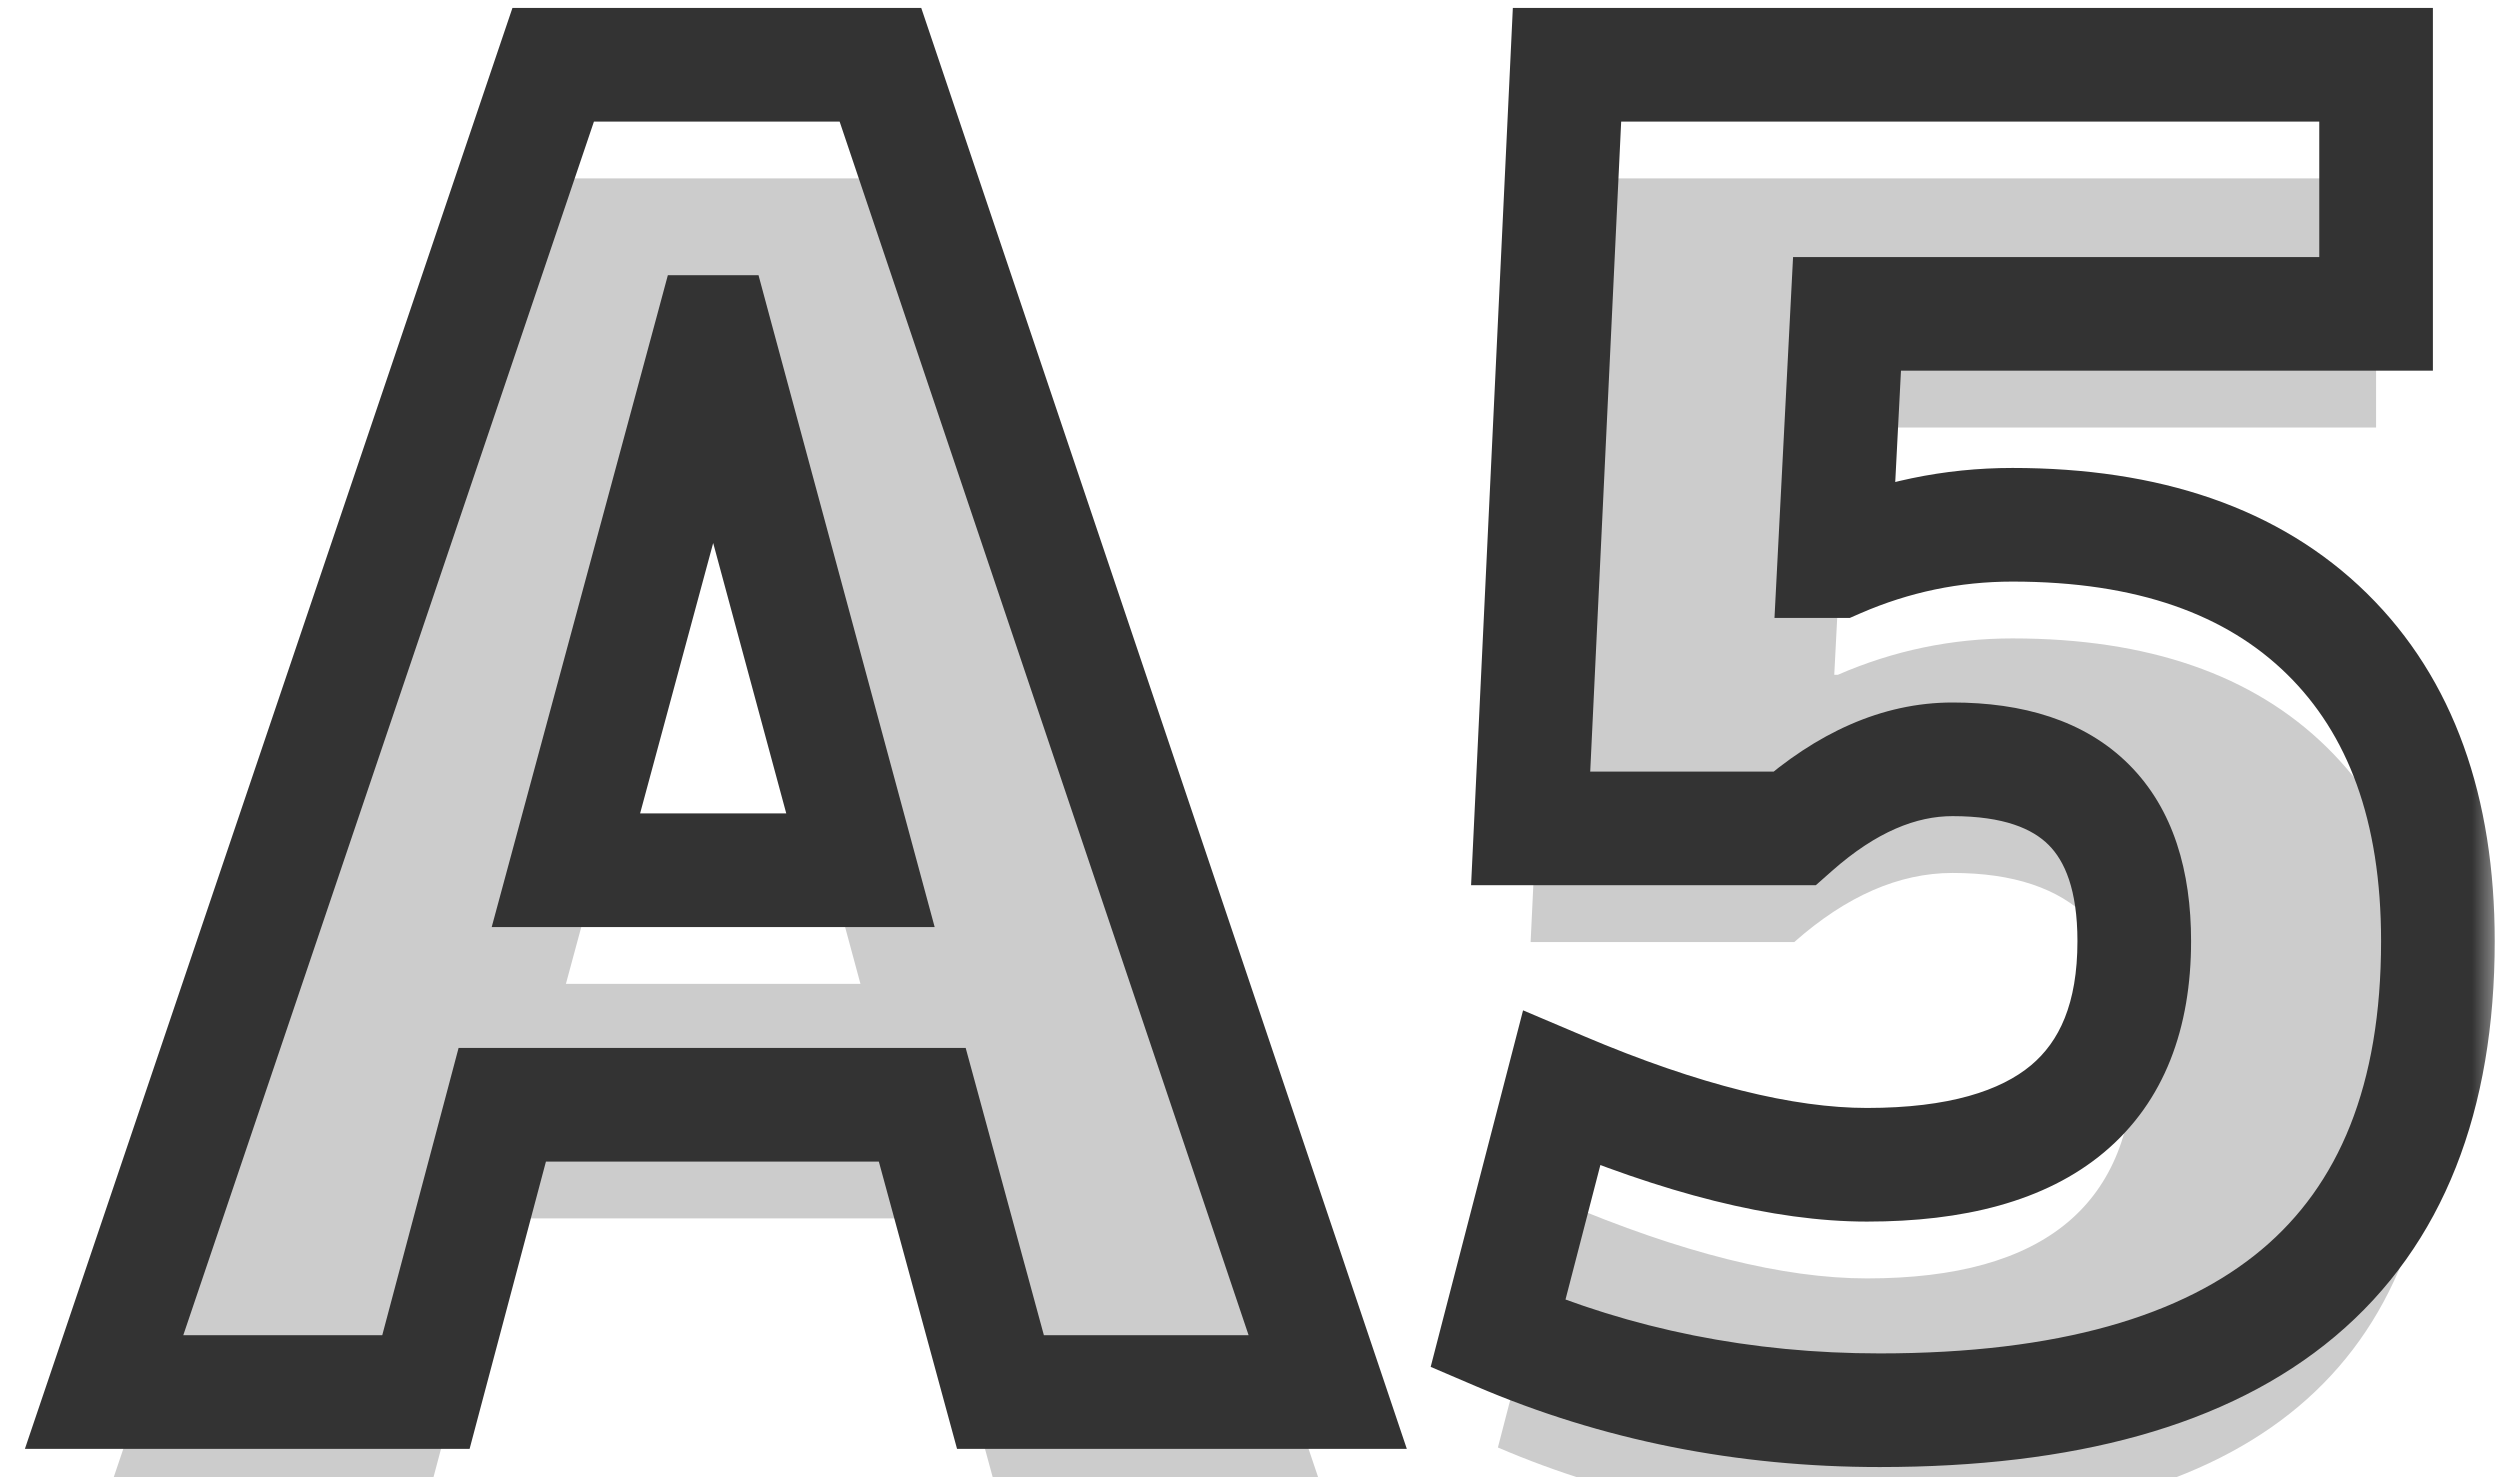
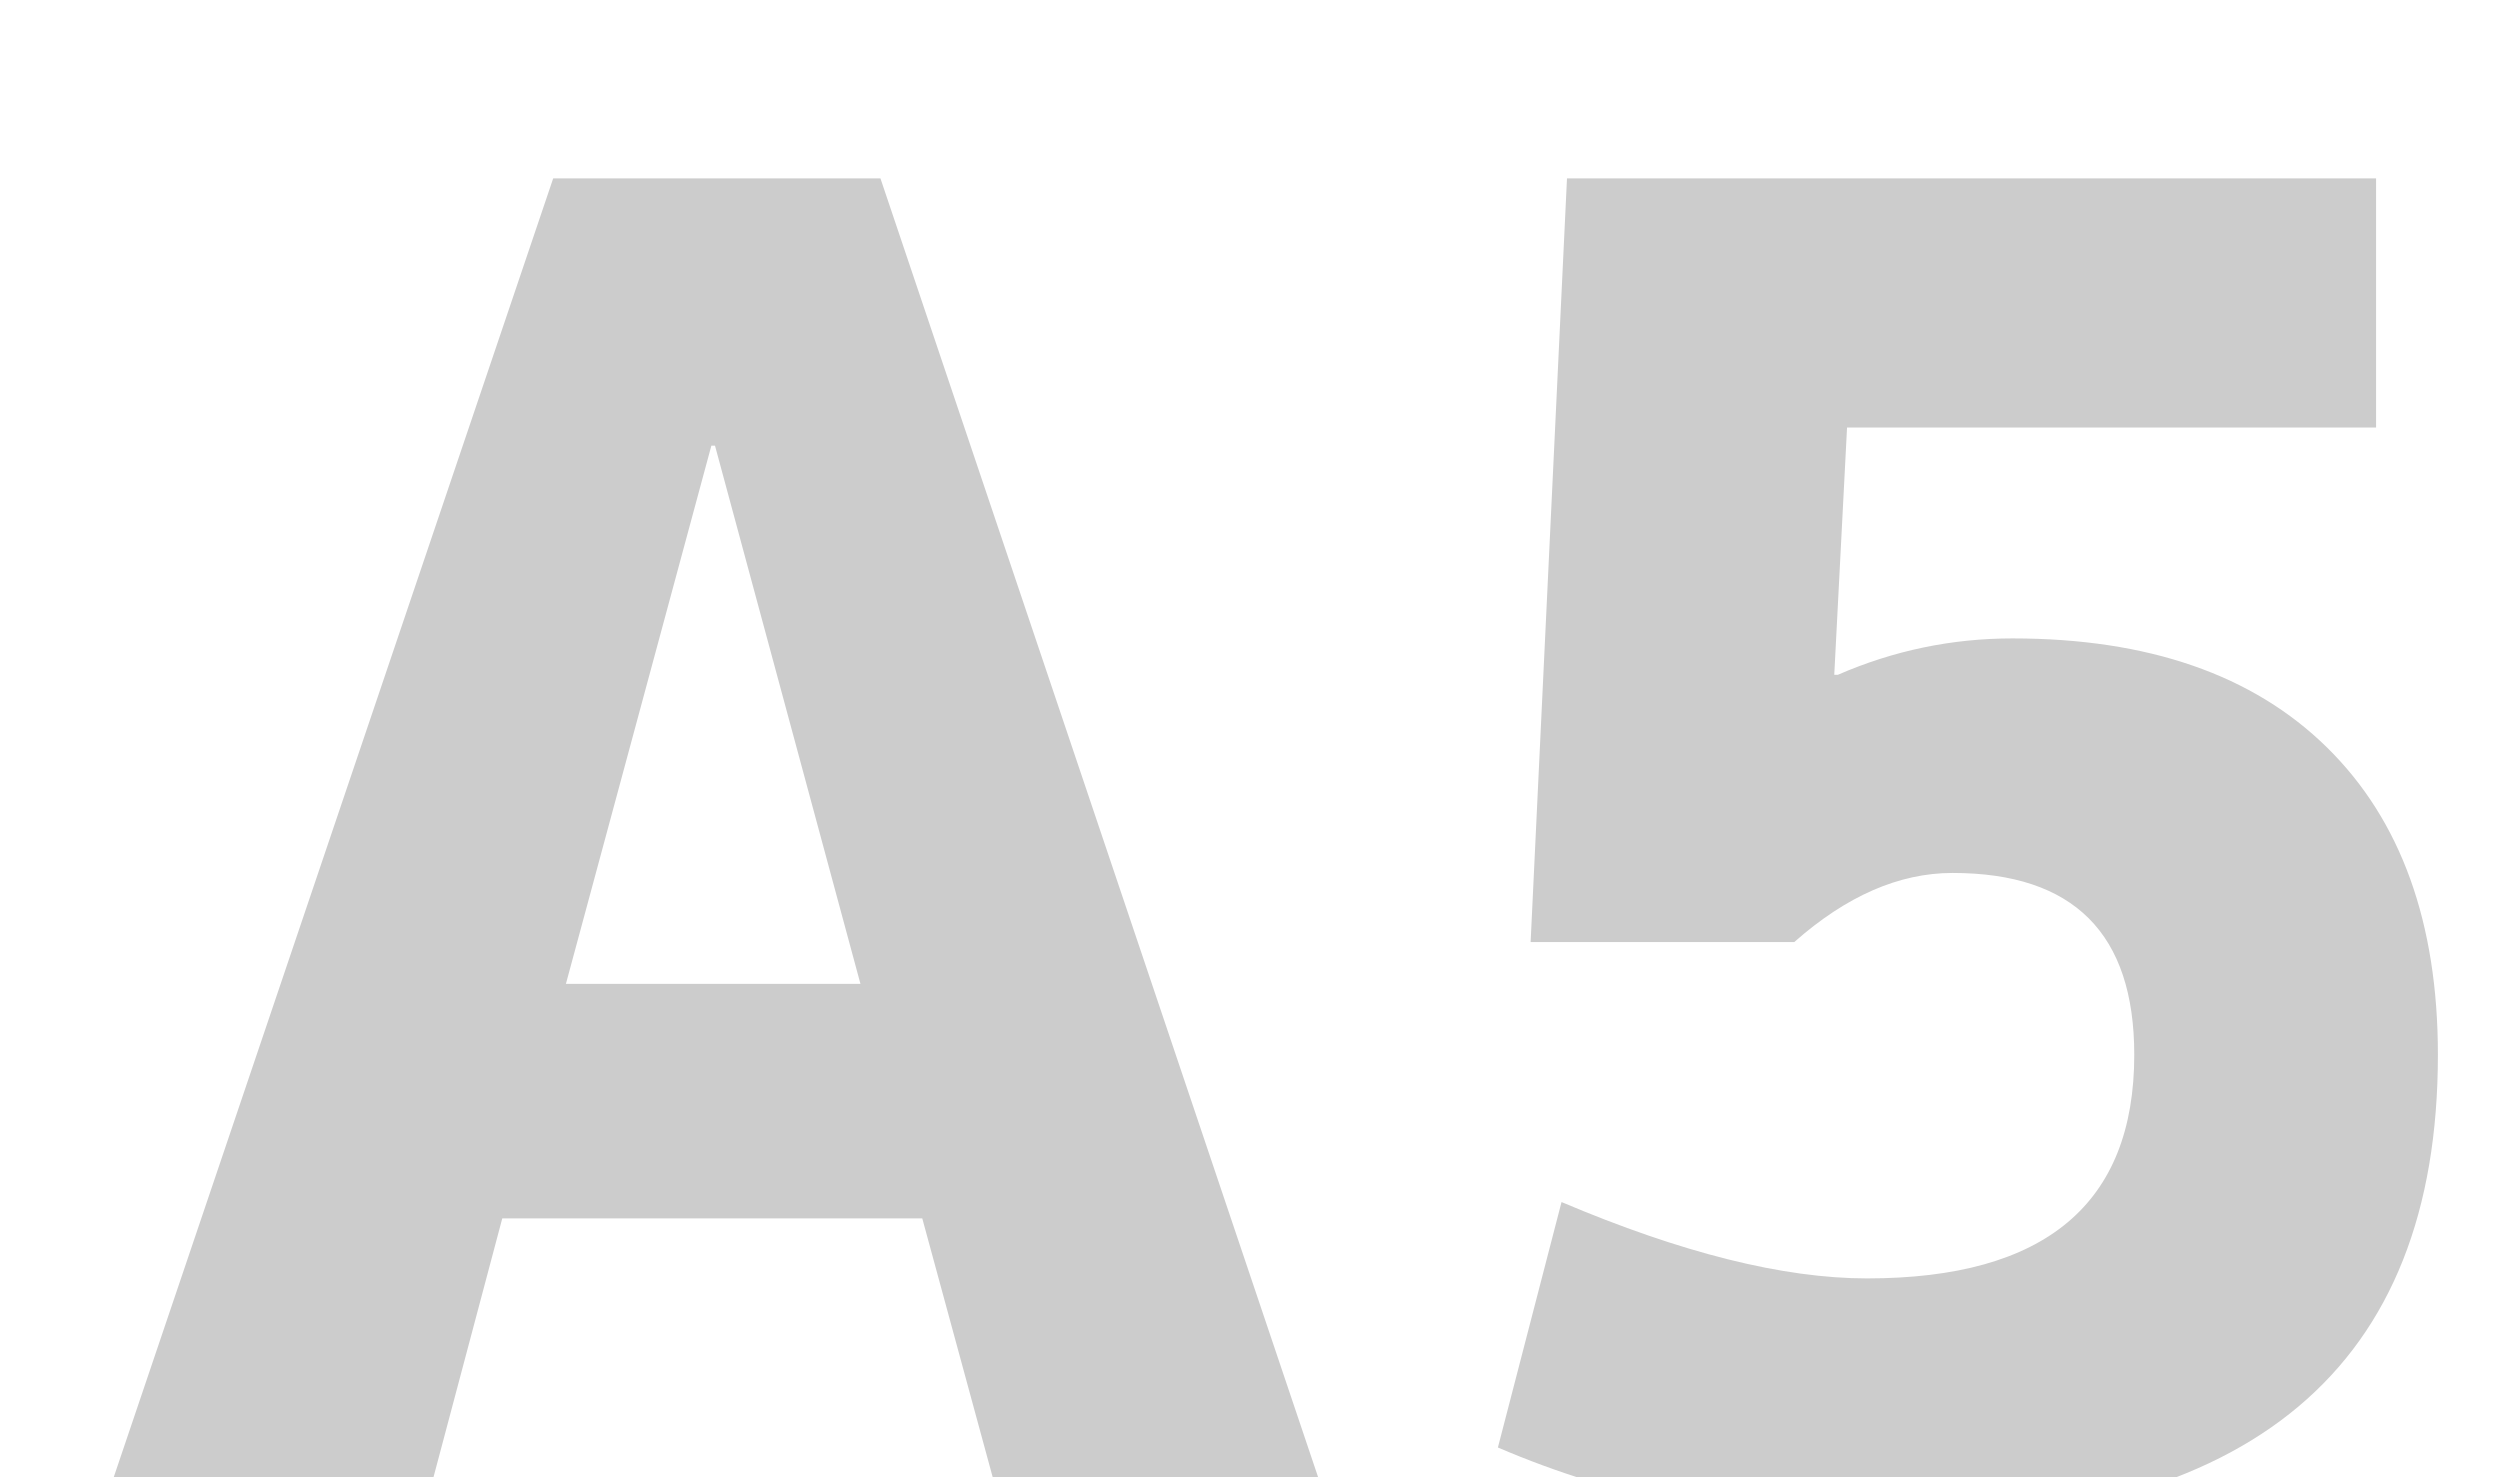
<svg xmlns="http://www.w3.org/2000/svg" width="44" height="26" viewBox="0 0 44 26" fill="none">
  <mask id="path-1-outside-1_9508_744" maskUnits="userSpaceOnUse" x="0" y="-0.5" width="44" height="27" fill="black">
-     <rect fill="white" y="-0.5" width="44" height="27" />
-     <path d="M1.832 24.5L9.736 1.14H15.496L23.368 24.5H17.608L16.232 19.444H8.84L7.496 24.5H1.832ZM9.96 15.316H15.144L12.584 5.844H12.52L9.96 15.316ZM41.819 5.524H32.508L32.283 9.876H32.347C33.329 9.449 34.353 9.236 35.419 9.236C37.809 9.236 39.654 9.876 40.956 11.156C42.257 12.436 42.907 14.239 42.907 16.564C42.907 22.068 39.633 24.82 33.084 24.82C30.694 24.82 28.454 24.372 26.363 23.476L27.483 19.156C29.596 20.052 31.387 20.5 32.859 20.5C35.995 20.5 37.563 19.188 37.563 16.564C37.563 14.431 36.497 13.364 34.364 13.364C33.425 13.364 32.497 13.769 31.579 14.58H26.939L27.579 1.14H41.819V5.524Z" />
-   </mask>
+     </mask>
  <g filter="url(#filter0_i_9508_744)">
    <path d="M1.832 24.5L9.736 1.14H15.496L23.368 24.5H17.608L16.232 19.444H8.84L7.496 24.5H1.832ZM9.96 15.316H15.144L12.584 5.844H12.52L9.96 15.316ZM41.819 5.524H32.508L32.283 9.876H32.347C33.329 9.449 34.353 9.236 35.419 9.236C37.809 9.236 39.654 9.876 40.956 11.156C42.257 12.436 42.907 14.239 42.907 16.564C42.907 22.068 39.633 24.82 33.084 24.82C30.694 24.82 28.454 24.372 26.363 23.476L27.483 19.156C29.596 20.052 31.387 20.5 32.859 20.5C35.995 20.5 37.563 19.188 37.563 16.564C37.563 14.431 36.497 13.364 34.364 13.364C33.425 13.364 32.497 13.769 31.579 14.58H26.939L27.579 1.14H41.819V5.524Z" fill="#CCCCCC" />
  </g>
-   <path d="M1.832 24.5L0.885 24.18L0.438 25.5H1.832V24.5ZM9.736 1.14V0.14H9.019L8.789 0.819L9.736 1.14ZM15.496 1.14L16.444 0.821L16.214 0.14H15.496V1.14ZM23.368 24.5V25.5H24.76L24.316 24.181L23.368 24.5ZM17.608 24.5L16.643 24.763L16.844 25.5H17.608V24.5ZM16.232 19.444L17.197 19.181L16.996 18.444H16.232V19.444ZM8.84 19.444V18.444H8.071L7.874 19.187L8.84 19.444ZM7.496 24.5V25.5H8.265L8.462 24.757L7.496 24.5ZM9.96 15.316L8.995 15.055L8.654 16.316H9.96V15.316ZM15.144 15.316V16.316H16.45L16.109 15.055L15.144 15.316ZM12.584 5.844L13.549 5.583L13.35 4.844H12.584V5.844ZM12.52 5.844V4.844H11.754L11.555 5.583L12.52 5.844ZM1.832 24.5L2.779 24.82L10.683 1.461L9.736 1.14L8.789 0.819L0.885 24.18L1.832 24.5ZM9.736 1.14V2.14H15.496V1.14V0.14H9.736V1.14ZM15.496 1.14L14.548 1.459L22.42 24.819L23.368 24.5L24.316 24.181L16.444 0.821L15.496 1.14ZM23.368 24.5V23.5H17.608V24.5V25.5H23.368V24.5ZM17.608 24.5L18.573 24.237L17.197 19.181L16.232 19.444L15.267 19.707L16.643 24.763L17.608 24.5ZM16.232 19.444V18.444H8.84V19.444V20.444H16.232V19.444ZM8.84 19.444L7.874 19.187L6.53 24.243L7.496 24.5L8.462 24.757L9.806 19.701L8.84 19.444ZM7.496 24.5V23.5H1.832V24.5V25.5H7.496V24.5ZM9.96 15.316V16.316H15.144V15.316V14.316H9.96V15.316ZM15.144 15.316L16.109 15.055L13.549 5.583L12.584 5.844L11.619 6.105L14.179 15.577L15.144 15.316ZM12.584 5.844V4.844H12.52V5.844V6.844H12.584V5.844ZM12.52 5.844L11.555 5.583L8.995 15.055L9.96 15.316L10.925 15.577L13.485 6.105L12.52 5.844ZM41.819 5.524V6.524H42.819V5.524H41.819ZM32.508 5.524V4.524H31.558L31.509 5.473L32.508 5.524ZM32.283 9.876L31.285 9.825L31.231 10.876H32.283V9.876ZM32.347 9.876V10.876H32.556L32.746 10.793L32.347 9.876ZM40.956 11.156L41.657 10.443V10.443L40.956 11.156ZM26.363 23.476L25.395 23.225L25.18 24.057L25.97 24.395L26.363 23.476ZM27.483 19.156L27.874 18.235L26.806 17.782L26.515 18.905L27.483 19.156ZM31.579 14.58V15.58H31.958L32.242 15.329L31.579 14.58ZM26.939 14.58L25.941 14.532L25.891 15.58H26.939V14.58ZM27.579 1.14V0.14H26.626L26.581 1.092L27.579 1.14ZM41.819 1.14H42.819V0.14H41.819V1.14ZM41.819 5.524V4.524H32.508V5.524V6.524H41.819V5.524ZM32.508 5.524L31.509 5.473L31.285 9.825L32.283 9.876L33.282 9.927L33.506 5.575L32.508 5.524ZM32.283 9.876V10.876H32.347V9.876V8.876H32.283V9.876ZM32.347 9.876L32.746 10.793C33.602 10.421 34.49 10.236 35.419 10.236V9.236V8.236C34.215 8.236 33.056 8.478 31.949 8.959L32.347 9.876ZM35.419 9.236V10.236C37.631 10.236 39.192 10.825 40.254 11.869L40.956 11.156L41.657 10.443C40.116 8.928 37.987 8.236 35.419 8.236V9.236ZM40.956 11.156L40.254 11.869C41.316 12.913 41.907 14.43 41.907 16.564H42.907H43.907C43.907 14.048 43.198 11.959 41.657 10.443L40.956 11.156ZM42.907 16.564H41.907C41.907 19.112 41.158 20.856 39.808 21.99C38.425 23.153 36.242 23.82 33.084 23.82V24.82V25.82C36.474 25.82 39.203 25.111 41.095 23.522C43.02 21.904 43.907 19.52 43.907 16.564H42.907ZM33.084 24.82V23.82C30.823 23.82 28.717 23.397 26.757 22.557L26.363 23.476L25.97 24.395C28.191 25.347 30.566 25.82 33.084 25.82V24.82ZM26.363 23.476L27.331 23.727L28.451 19.407L27.483 19.156L26.515 18.905L25.395 23.225L26.363 23.476ZM27.483 19.156L27.093 20.077C29.267 20.999 31.2 21.5 32.859 21.5V20.5V19.5C31.576 19.5 29.924 19.105 27.874 18.235L27.483 19.156ZM32.859 20.5V21.5C34.542 21.5 35.991 21.152 37.029 20.283C38.102 19.386 38.563 18.082 38.563 16.564H37.563H36.563C36.563 17.67 36.241 18.334 35.746 18.749C35.216 19.192 34.312 19.5 32.859 19.5V20.5ZM37.563 16.564H38.563C38.563 15.343 38.258 14.244 37.471 13.457C36.684 12.67 35.584 12.364 34.364 12.364V13.364V14.364C35.276 14.364 35.777 14.591 36.056 14.871C36.336 15.151 36.563 15.652 36.563 16.564H37.563ZM34.364 13.364V12.364C33.114 12.364 31.961 12.909 30.917 13.831L31.579 14.58L32.242 15.329C33.033 14.63 33.735 14.364 34.364 14.364V13.364ZM31.579 14.58V13.58H26.939V14.58V15.58H31.579V14.58ZM26.939 14.58L27.938 14.628L28.578 1.188L27.579 1.14L26.581 1.092L25.941 14.532L26.939 14.58ZM27.579 1.14V2.14H41.819V1.14V0.14H27.579V1.14ZM41.819 1.14H40.819V5.524H41.819H42.819V1.14H41.819Z" fill="#333333" mask="url(#path-1-outside-1_9508_744)" />
+   <path d="M1.832 24.5L0.885 24.18L0.438 25.5H1.832V24.5ZM9.736 1.14V0.14H9.019L8.789 0.819L9.736 1.14ZM15.496 1.14L16.444 0.821L16.214 0.14H15.496V1.14ZM23.368 24.5V25.5H24.76L24.316 24.181L23.368 24.5ZM17.608 24.5L16.643 24.763L16.844 25.5H17.608V24.5ZM16.232 19.444L17.197 19.181L16.996 18.444H16.232V19.444ZM8.84 19.444V18.444H8.071L7.874 19.187L8.84 19.444ZM7.496 24.5V25.5H8.265L8.462 24.757L7.496 24.5ZM9.96 15.316L8.995 15.055L8.654 16.316H9.96V15.316ZM15.144 15.316V16.316H16.45L16.109 15.055L15.144 15.316ZM12.584 5.844L13.549 5.583L13.35 4.844H12.584V5.844ZM12.52 5.844V4.844H11.754L11.555 5.583L12.52 5.844ZM1.832 24.5L2.779 24.82L10.683 1.461L9.736 1.14L8.789 0.819L0.885 24.18L1.832 24.5ZM9.736 1.14V2.14H15.496V1.14V0.14H9.736V1.14ZM15.496 1.14L14.548 1.459L22.42 24.819L23.368 24.5L24.316 24.181L16.444 0.821L15.496 1.14ZM23.368 24.5V23.5H17.608V24.5V25.5H23.368V24.5ZM17.608 24.5L18.573 24.237L17.197 19.181L16.232 19.444L15.267 19.707L16.643 24.763L17.608 24.5ZM16.232 19.444V18.444H8.84V19.444V20.444H16.232V19.444ZM8.84 19.444L7.874 19.187L6.53 24.243L7.496 24.5L8.462 24.757L9.806 19.701L8.84 19.444M7.496 24.5V23.5H1.832V24.5V25.5H7.496V24.5ZM9.96 15.316V16.316H15.144V15.316V14.316H9.96V15.316ZM15.144 15.316L16.109 15.055L13.549 5.583L12.584 5.844L11.619 6.105L14.179 15.577L15.144 15.316ZM12.584 5.844V4.844H12.52V5.844V6.844H12.584V5.844ZM12.52 5.844L11.555 5.583L8.995 15.055L9.96 15.316L10.925 15.577L13.485 6.105L12.52 5.844ZM41.819 5.524V6.524H42.819V5.524H41.819ZM32.508 5.524V4.524H31.558L31.509 5.473L32.508 5.524ZM32.283 9.876L31.285 9.825L31.231 10.876H32.283V9.876ZM32.347 9.876V10.876H32.556L32.746 10.793L32.347 9.876ZM40.956 11.156L41.657 10.443V10.443L40.956 11.156ZM26.363 23.476L25.395 23.225L25.18 24.057L25.97 24.395L26.363 23.476ZM27.483 19.156L27.874 18.235L26.806 17.782L26.515 18.905L27.483 19.156ZM31.579 14.58V15.58H31.958L32.242 15.329L31.579 14.58ZM26.939 14.58L25.941 14.532L25.891 15.58H26.939V14.58ZM27.579 1.14V0.14H26.626L26.581 1.092L27.579 1.14ZM41.819 1.14H42.819V0.14H41.819V1.14ZM41.819 5.524V4.524H32.508V5.524V6.524H41.819V5.524ZM32.508 5.524L31.509 5.473L31.285 9.825L32.283 9.876L33.282 9.927L33.506 5.575L32.508 5.524ZM32.283 9.876V10.876H32.347V9.876V8.876H32.283V9.876ZM32.347 9.876L32.746 10.793C33.602 10.421 34.49 10.236 35.419 10.236V9.236V8.236C34.215 8.236 33.056 8.478 31.949 8.959L32.347 9.876ZM35.419 9.236V10.236C37.631 10.236 39.192 10.825 40.254 11.869L40.956 11.156L41.657 10.443C40.116 8.928 37.987 8.236 35.419 8.236V9.236ZM40.956 11.156L40.254 11.869C41.316 12.913 41.907 14.43 41.907 16.564H42.907H43.907C43.907 14.048 43.198 11.959 41.657 10.443L40.956 11.156ZM42.907 16.564H41.907C41.907 19.112 41.158 20.856 39.808 21.99C38.425 23.153 36.242 23.82 33.084 23.82V24.82V25.82C36.474 25.82 39.203 25.111 41.095 23.522C43.02 21.904 43.907 19.52 43.907 16.564H42.907ZM33.084 24.82V23.82C30.823 23.82 28.717 23.397 26.757 22.557L26.363 23.476L25.97 24.395C28.191 25.347 30.566 25.82 33.084 25.82V24.82ZM26.363 23.476L27.331 23.727L28.451 19.407L27.483 19.156L26.515 18.905L25.395 23.225L26.363 23.476ZM27.483 19.156L27.093 20.077C29.267 20.999 31.2 21.5 32.859 21.5V20.5V19.5C31.576 19.5 29.924 19.105 27.874 18.235L27.483 19.156ZM32.859 20.5V21.5C34.542 21.5 35.991 21.152 37.029 20.283C38.102 19.386 38.563 18.082 38.563 16.564H37.563H36.563C36.563 17.67 36.241 18.334 35.746 18.749C35.216 19.192 34.312 19.5 32.859 19.5V20.5ZM37.563 16.564H38.563C38.563 15.343 38.258 14.244 37.471 13.457C36.684 12.67 35.584 12.364 34.364 12.364V13.364V14.364C35.276 14.364 35.777 14.591 36.056 14.871C36.336 15.151 36.563 15.652 36.563 16.564H37.563ZM34.364 13.364V12.364C33.114 12.364 31.961 12.909 30.917 13.831L31.579 14.58L32.242 15.329C33.033 14.63 33.735 14.364 34.364 14.364V13.364ZM31.579 14.58V13.58H26.939V14.58V15.58H31.579V14.58ZM26.939 14.58L27.938 14.628L28.578 1.188L27.579 1.14L26.581 1.092L25.941 14.532L26.939 14.58ZM27.579 1.14V2.14H41.819V1.14V0.14H27.579V1.14ZM41.819 1.14H40.819V5.524H41.819H42.819V1.14H41.819Z" fill="#333333" mask="url(#path-1-outside-1_9508_744)" />
  <defs>
    <filter id="filter0_i_9508_744" x="0.438" y="0.14" width="43.469" height="26.68" filterUnits="userSpaceOnUse" color-interpolation-filters="sRGB">
      <feFlood flood-opacity="0" result="BackgroundImageFix" />
      <feBlend mode="normal" in="SourceGraphic" in2="BackgroundImageFix" result="shape" />
      <feColorMatrix in="SourceAlpha" type="matrix" values="0 0 0 0 0 0 0 0 0 0 0 0 0 0 0 0 0 0 127 0" result="hardAlpha" />
      <feOffset dy="2" />
      <feGaussianBlur stdDeviation="0.5" />
      <feComposite in2="hardAlpha" operator="arithmetic" k2="-1" k3="1" />
      <feColorMatrix type="matrix" values="0 0 0 0 1 0 0 0 0 1 0 0 0 0 1 0 0 0 1 0" />
      <feBlend mode="normal" in2="shape" result="effect1_innerShadow_9508_744" />
    </filter>
  </defs>
</svg>